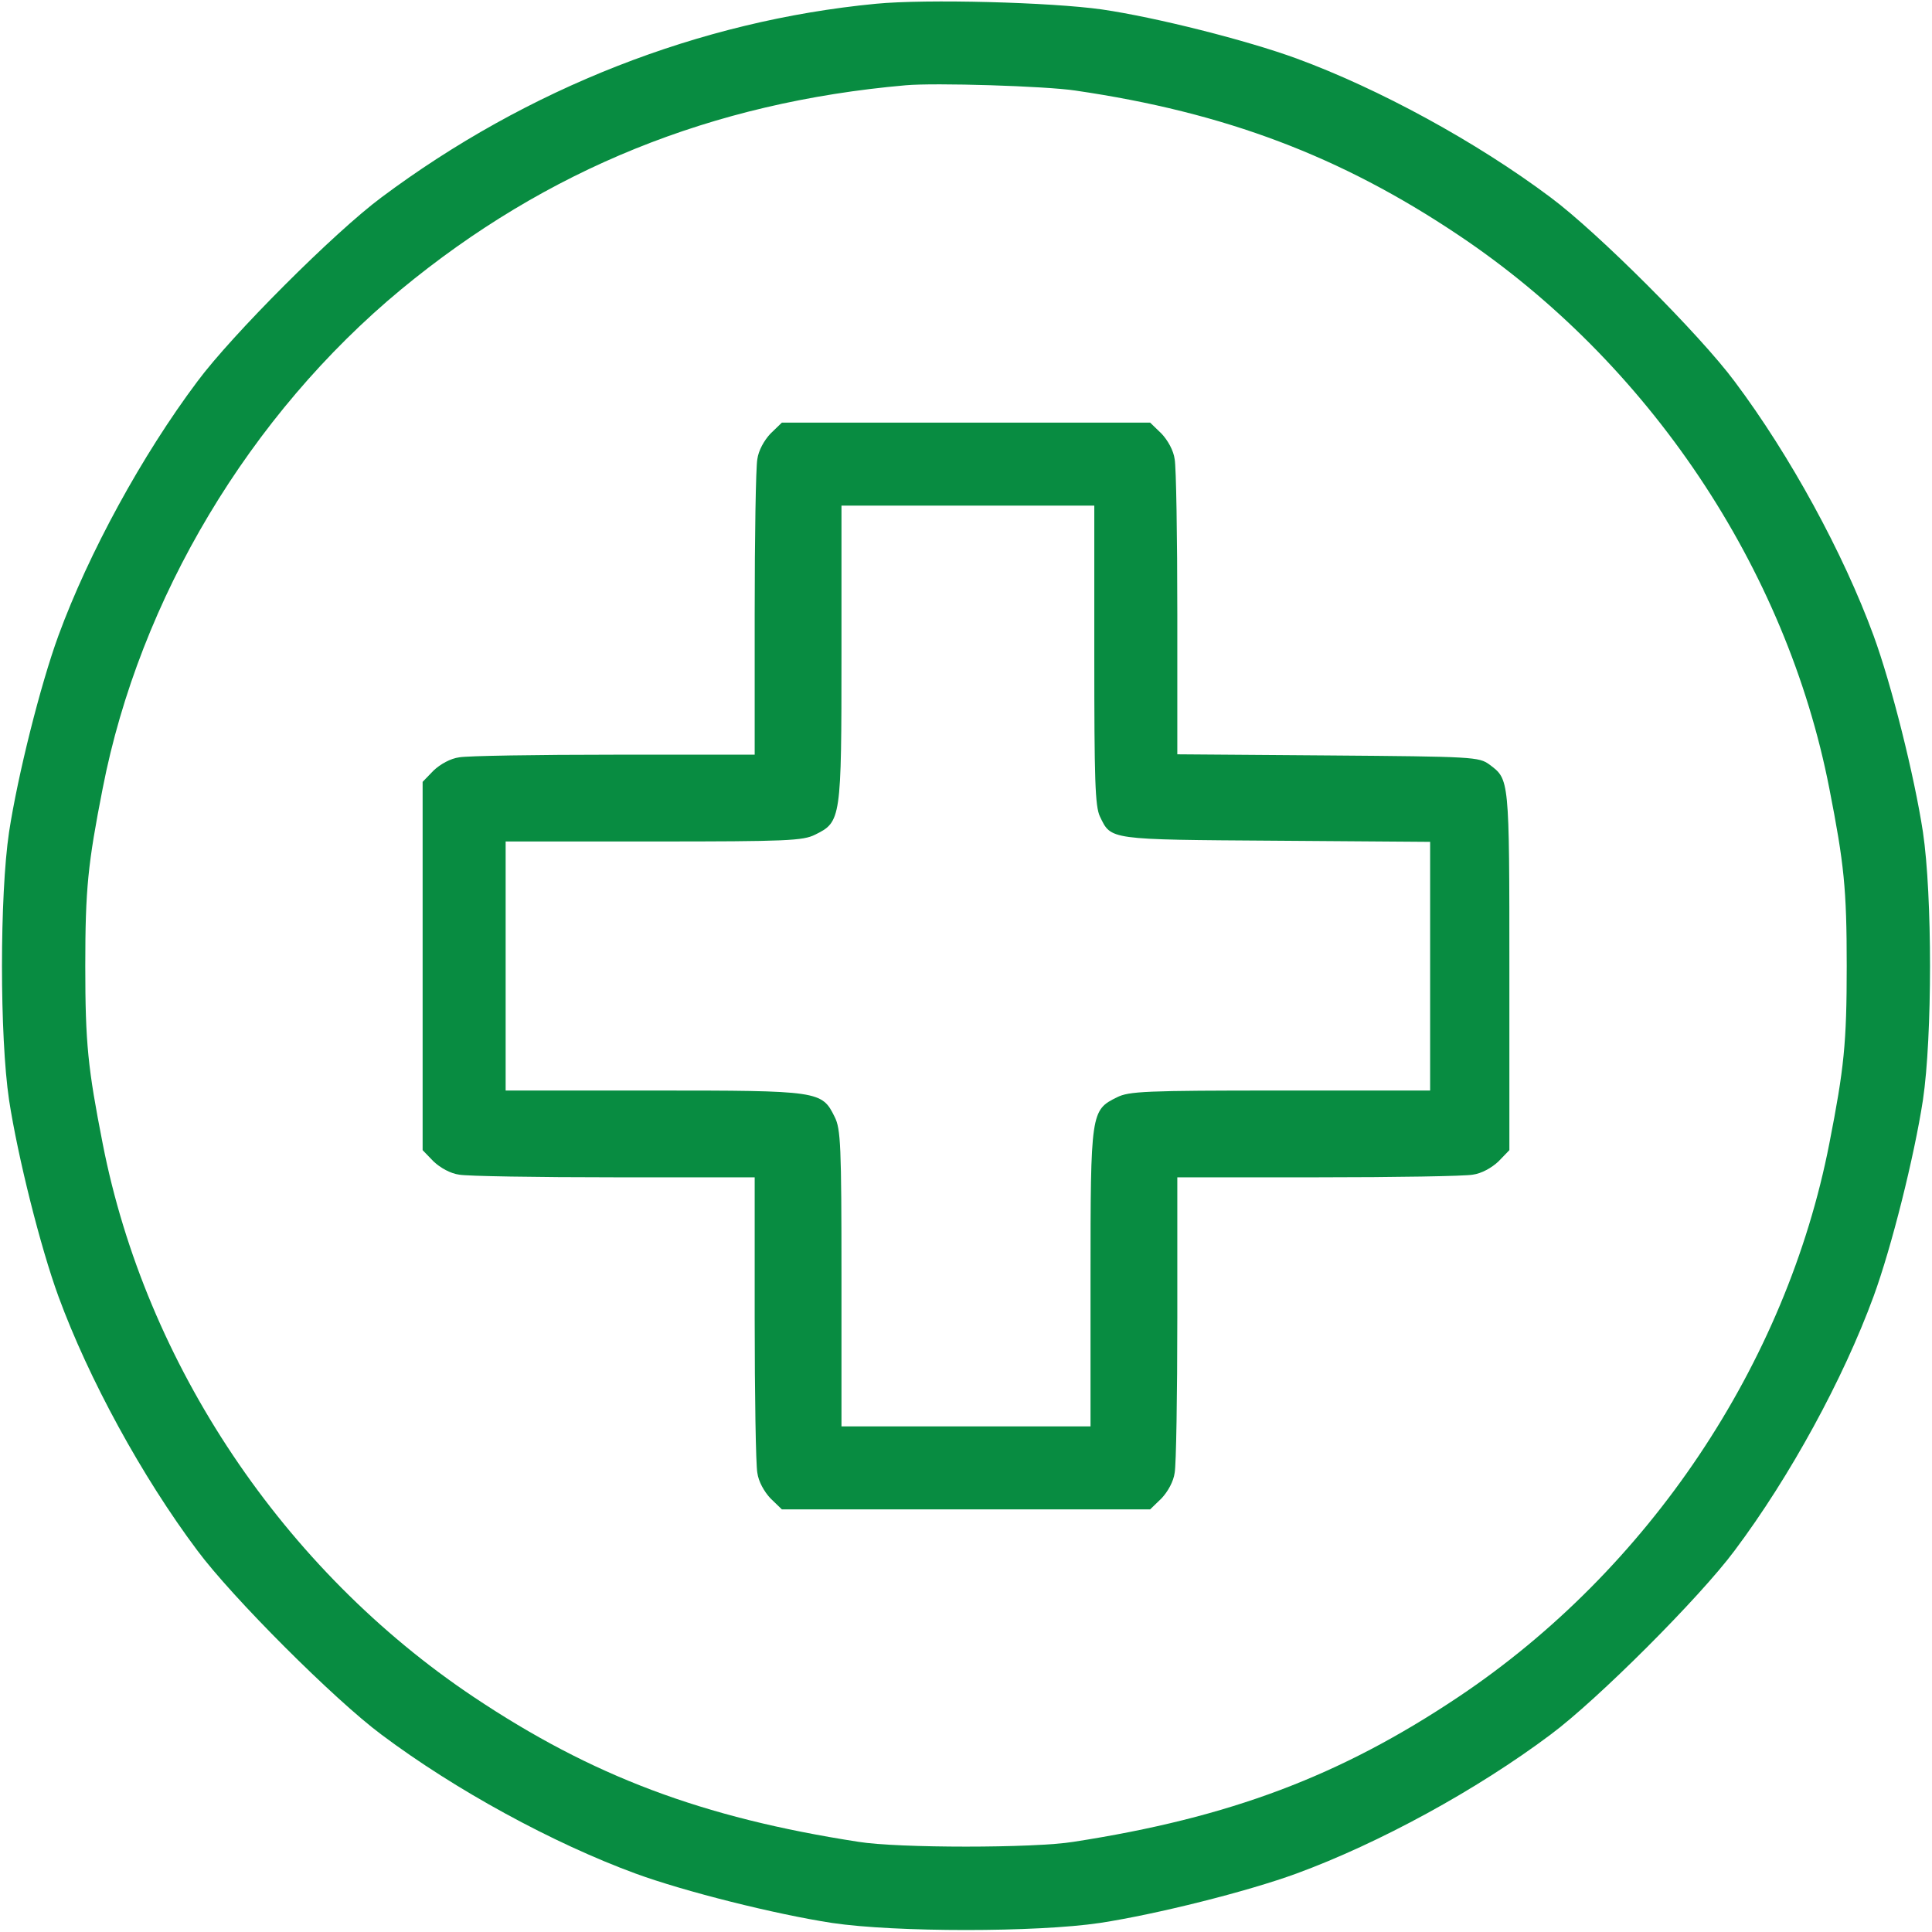
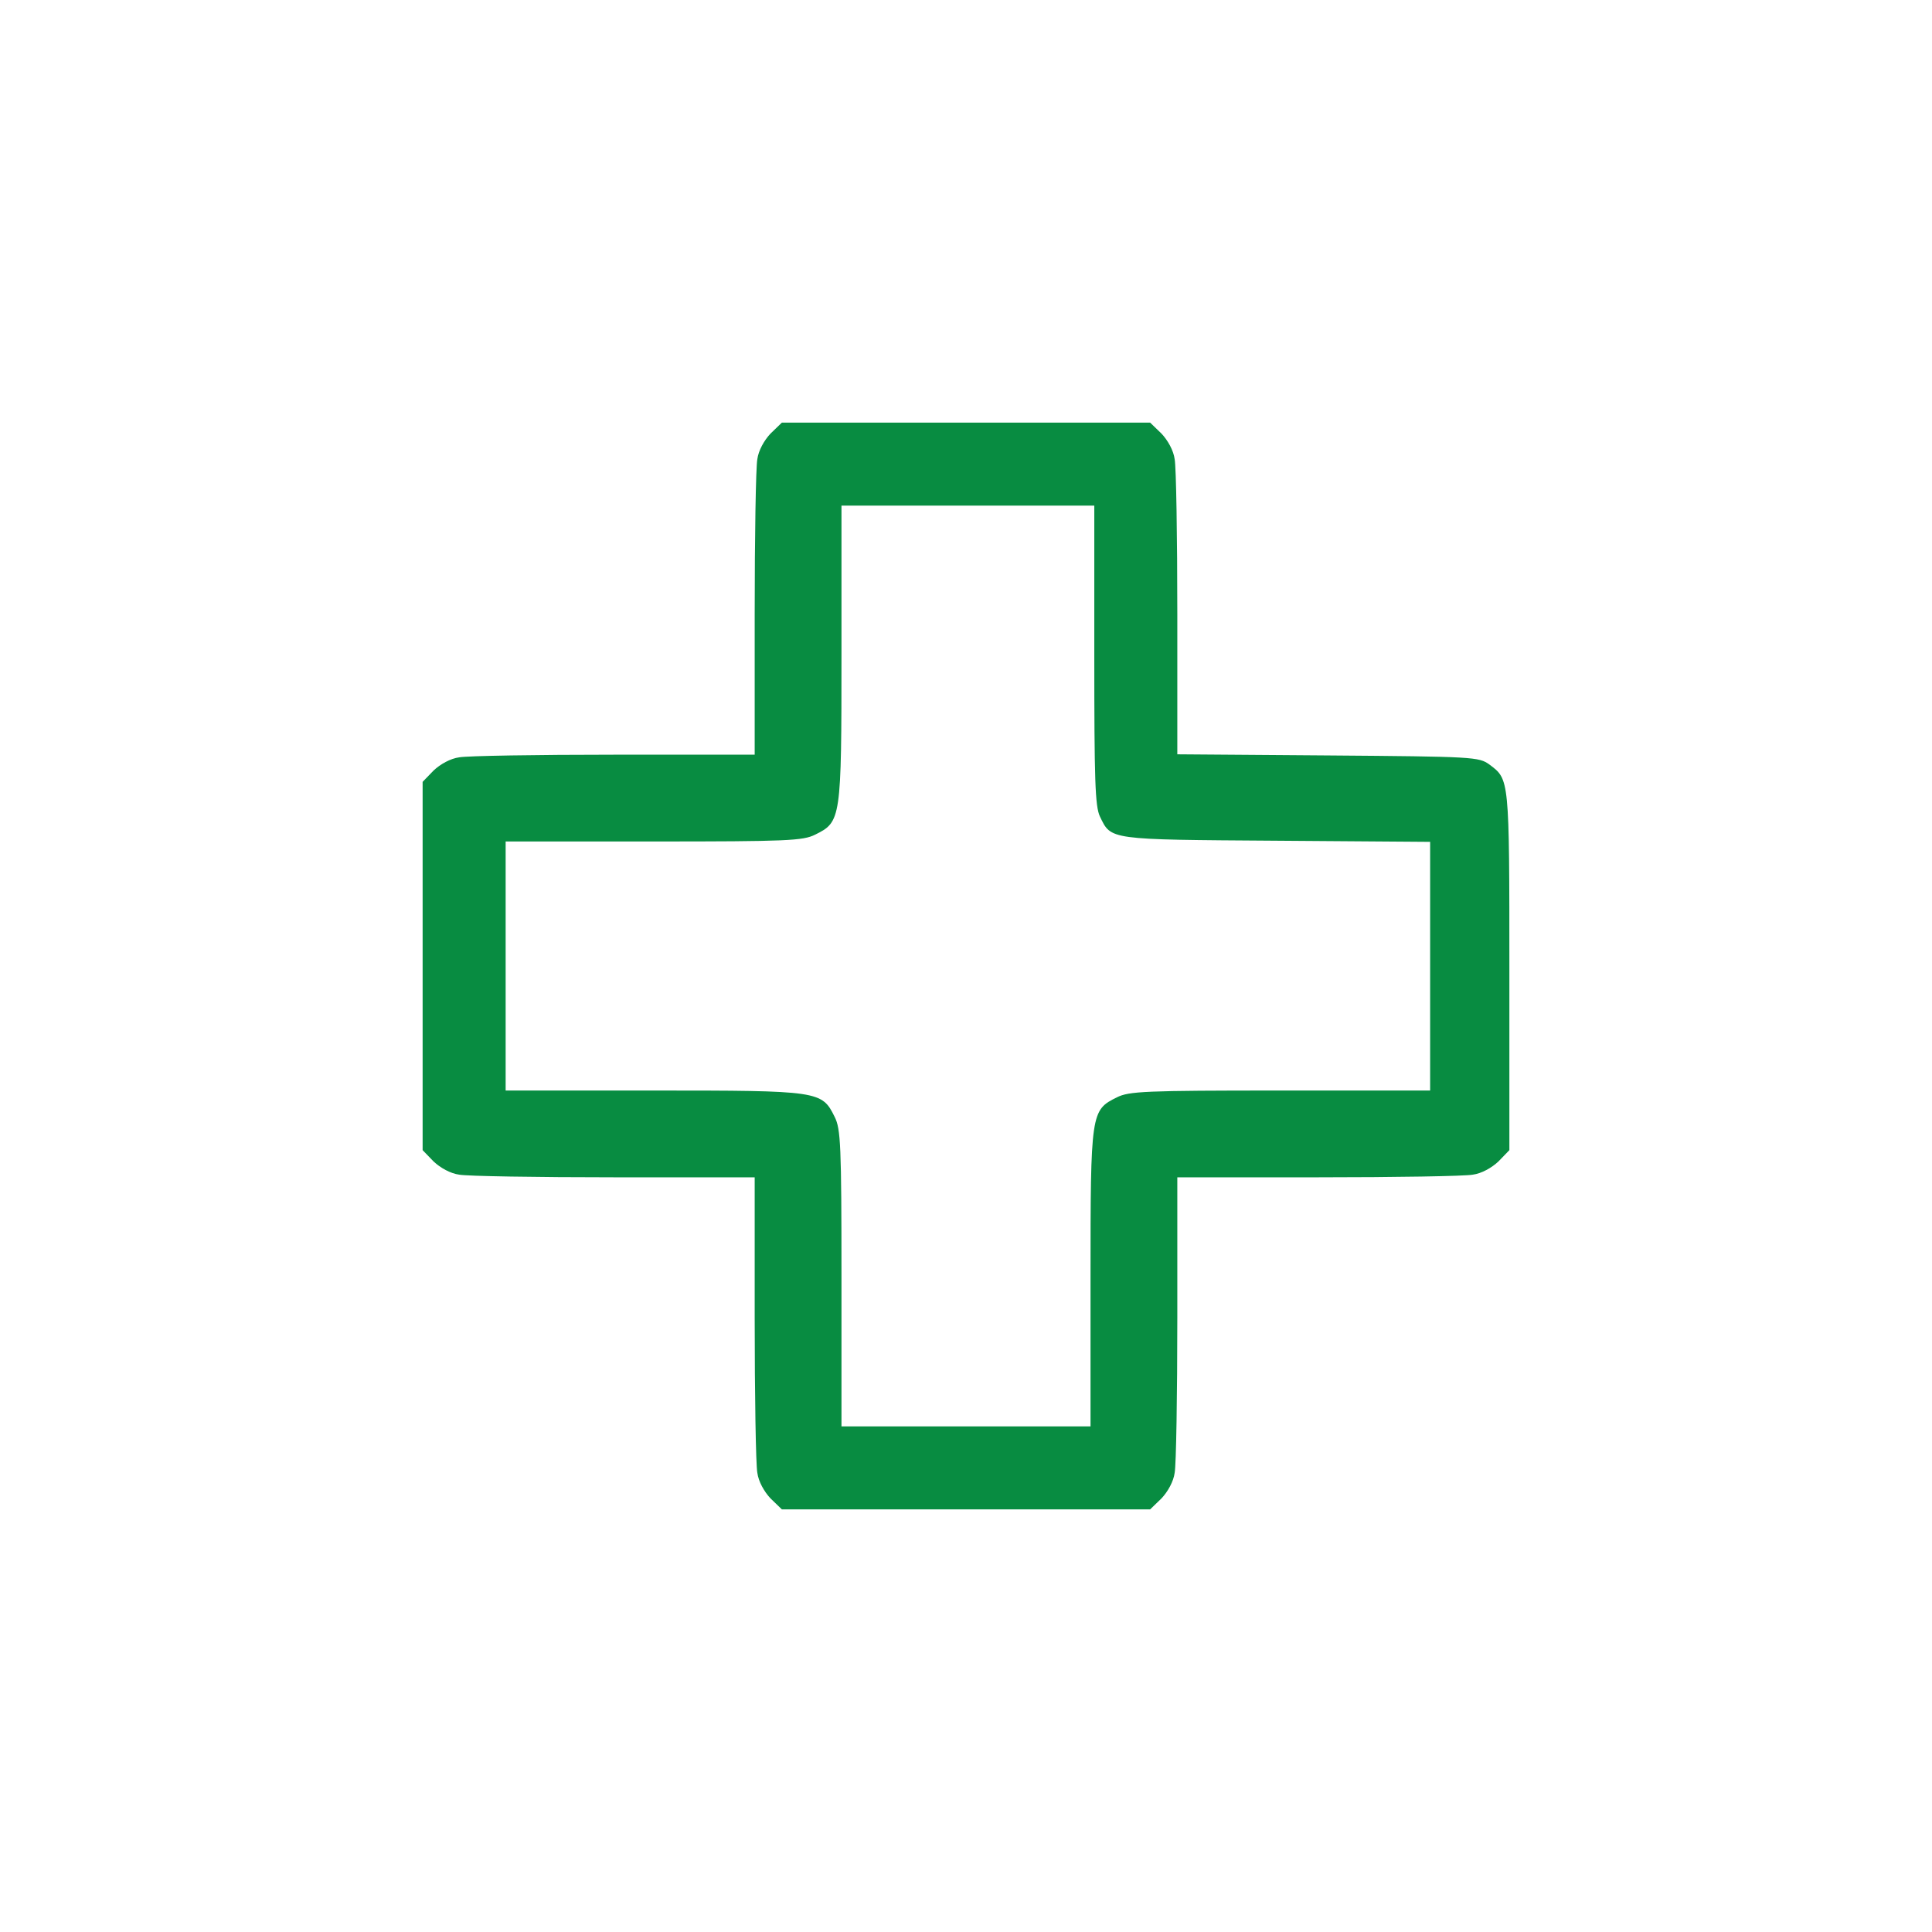
<svg xmlns="http://www.w3.org/2000/svg" version="1.0" width="512pt" height="512pt" viewBox="0 0 512 512" preserveAspectRatio="xMidYMid meet">
  <g transform="translate(0,512) scale(0.1,-0.1)" fill="#088C41" stroke="none">
-     <path d="M2321 5110 c-467 -45 -923 -224 -1310 -513 -124 -92 -396 -364 -488 -488 -147 -196 -288 -455 -368 -673 -48 -131 -108 -371 -131 -521 -25 -168 -25 -542 0 -710 23 -150 83 -390 131 -521 80 -218 221 -477 368 -673 92 -124 364 -396 488 -488 196 -147 455 -288 673 -368 131 -48 371 -108 521 -131 168 -25 542 -25 710 0 150 23 390 83 521 131 218 80 477 221 673 368 124 92 396 364 488 488 147 196 288 455 368 673 48 131 108 371 131 521 25 168 25 542 0 710 -23 150 -83 390 -131 521 -80 218 -221 477 -368 673 -92 124 -364 396 -488 488 -196 147 -455 288 -673 368 -131 48 -372 109 -516 130 -135 19 -464 28 -599 15z m529 -230 c397 -58 703 -174 1015 -383 504 -337 869 -882 983 -1467 39 -199 46 -265 46 -470 0 -205 -7 -271 -46 -470 -114 -585 -479 -1130 -983 -1467 -314 -210 -606 -320 -1020 -384 -104 -17 -466 -17 -570 0 -414 64 -706 174 -1020 384 -504 337 -869 882 -983 1467 -39 199 -46 265 -46 470 0 205 7 271 46 470 98 504 390 991 791 1323 385 318 824 496 1337 541 77 7 371 -2 450 -14z" />
    <path d="M2042 3971 c-17 -18 -32 -45 -35 -68 -4 -21 -7 -206 -7 -410 l0 -373 -372 0 c-205 0 -390 -3 -411 -7 -23 -3 -50 -18 -68 -35 l-29 -30 0 -488 0 -488 29 -30 c18 -17 45 -32 68 -35 21 -4 206 -7 411 -7 l372 0 0 -372 c0 -205 3 -390 7 -411 3 -23 18 -50 35 -68 l30 -29 488 0 488 0 30 29 c17 18 32 45 35 68 4 21 7 206 7 411 l0 372 373 0 c204 0 389 3 410 7 23 3 50 18 68 35 l29 30 0 476 c0 513 0 506 -53 546 -28 20 -40 21 -428 24 l-399 3 0 372 c0 205 -3 389 -7 410 -3 23 -18 50 -35 68 l-30 29 -488 0 -488 0 -30 -29z m858 -587 c0 -331 2 -401 15 -428 30 -62 20 -61 468 -64 l407 -3 0 -329 0 -330 -397 0 c-359 0 -401 -2 -433 -18 -69 -34 -70 -40 -70 -479 l0 -393 -330 0 -330 0 0 393 c0 353 -2 395 -18 427 -34 69 -40 70 -479 70 l-393 0 0 330 0 330 393 0 c353 0 395 2 427 18 69 34 70 40 70 480 l0 392 335 0 335 0 0 -396z" />
  </g>
</svg>